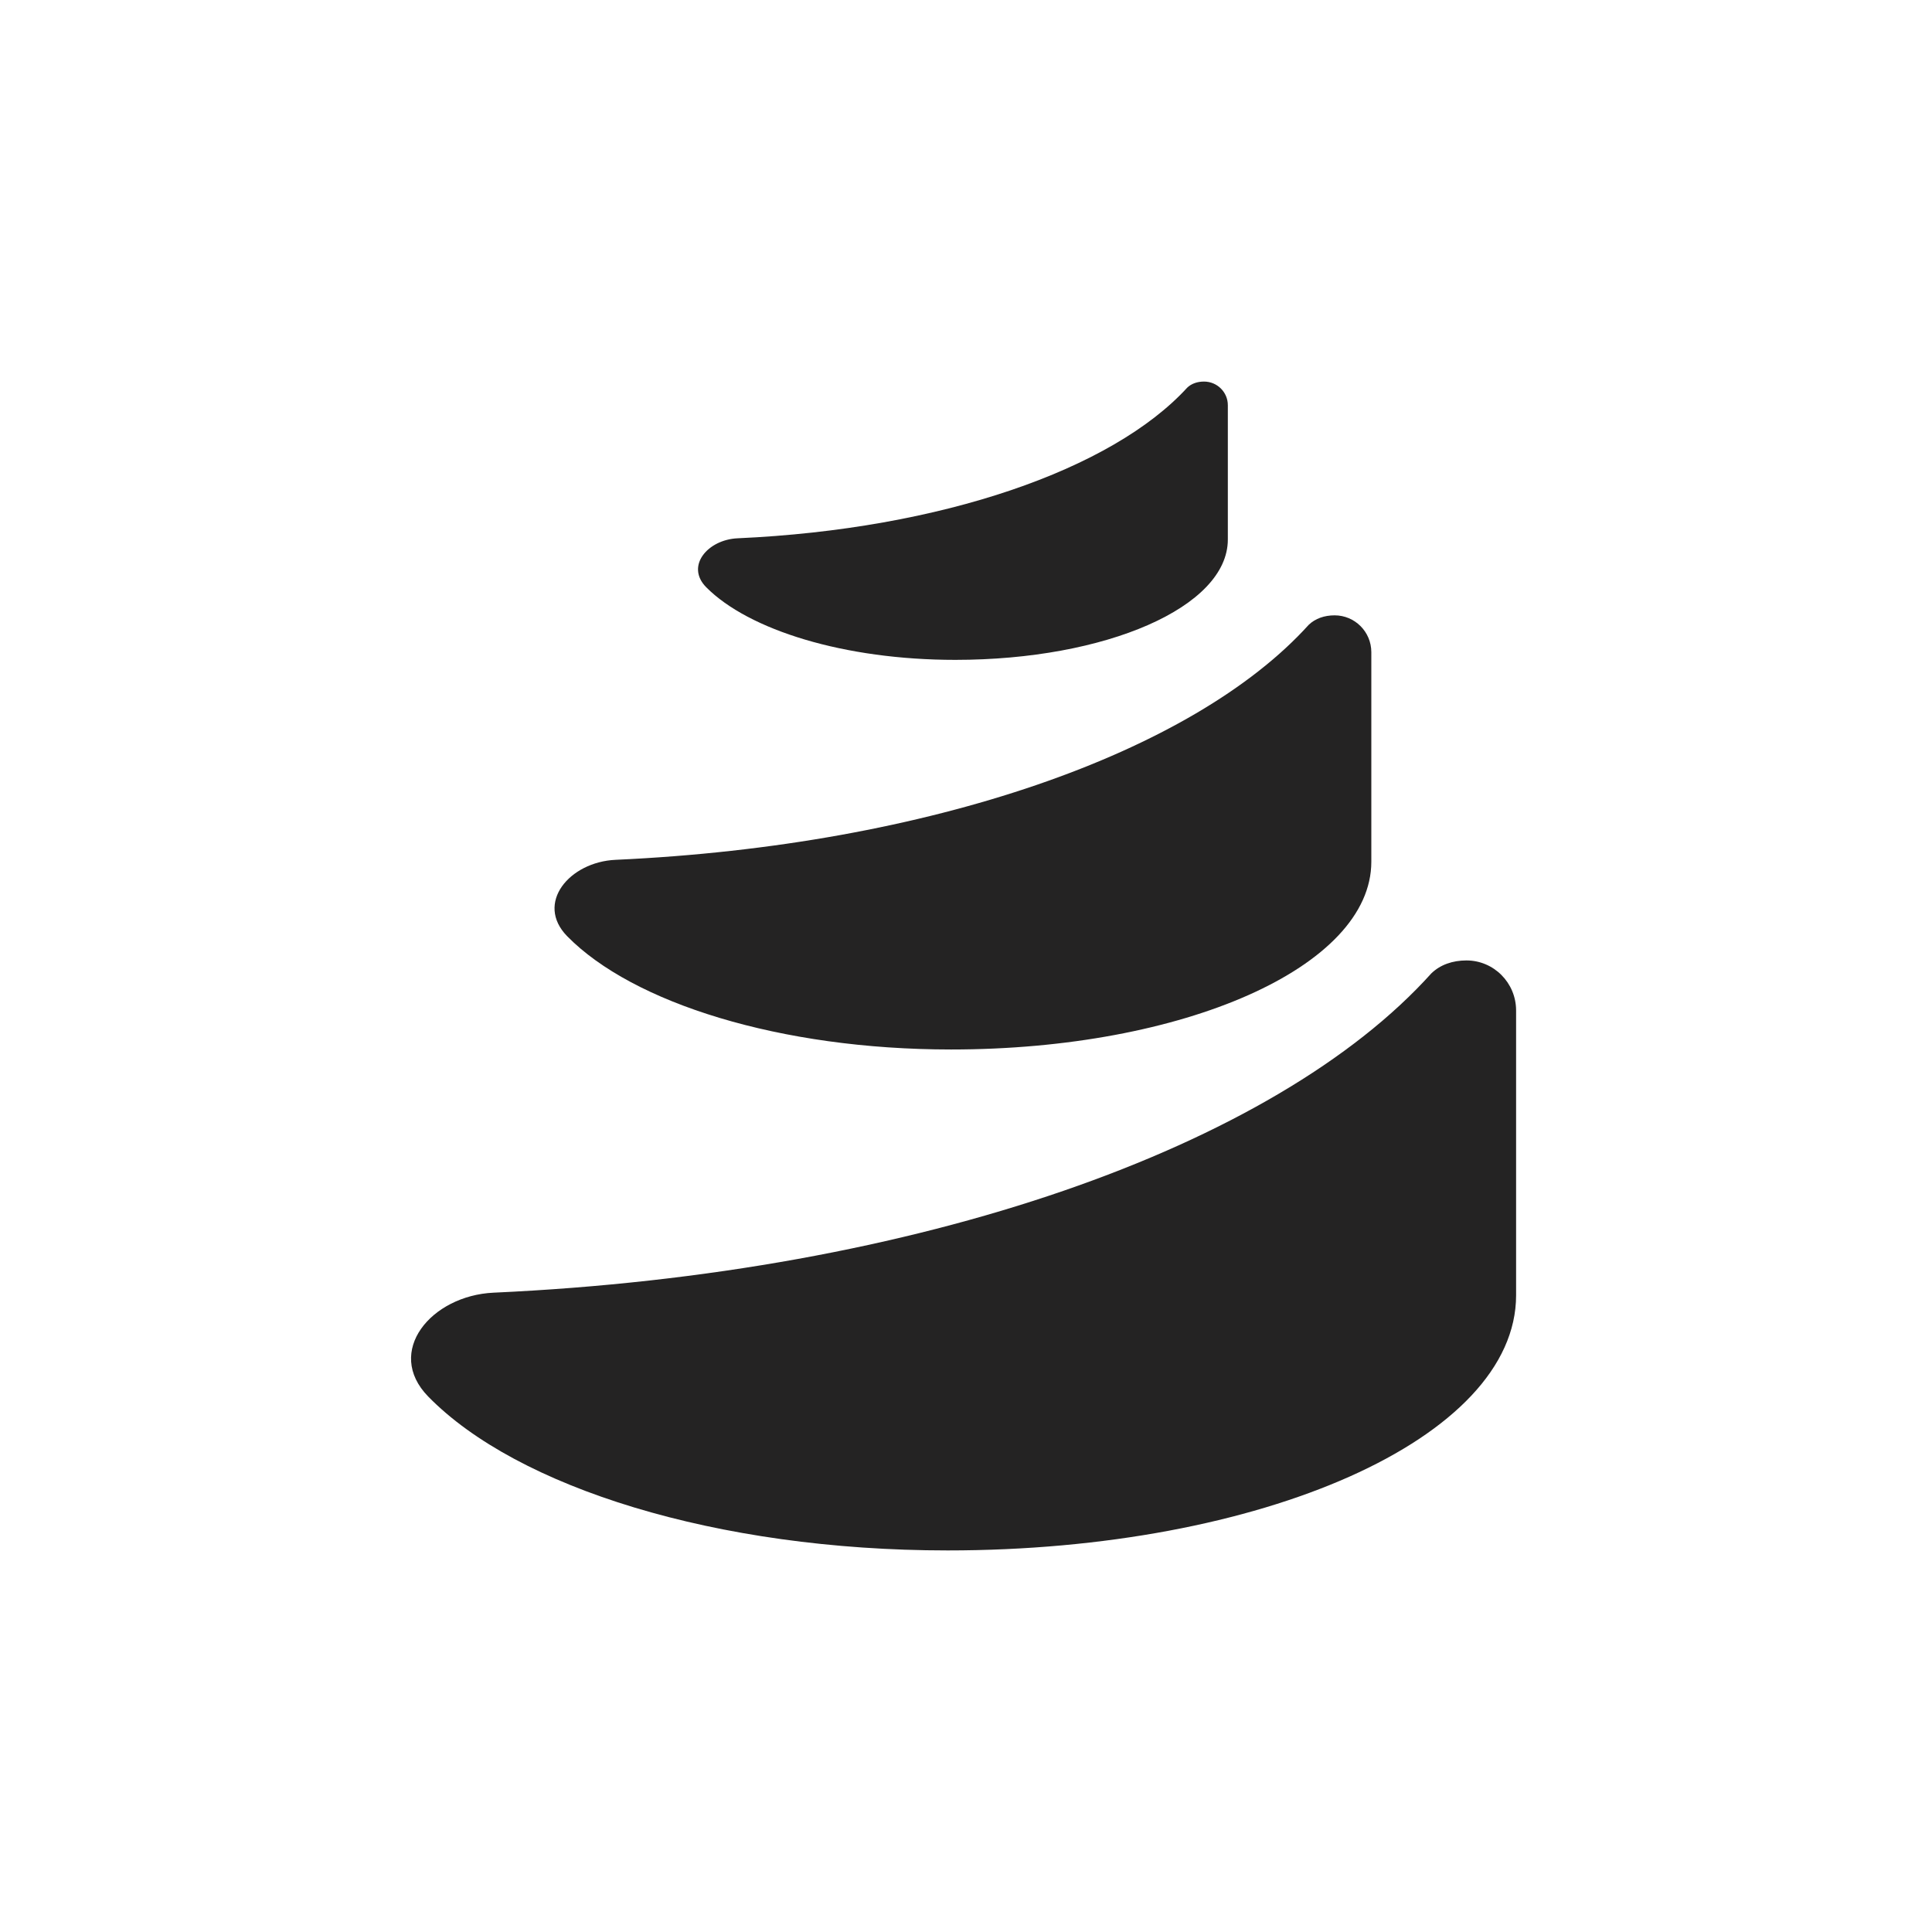
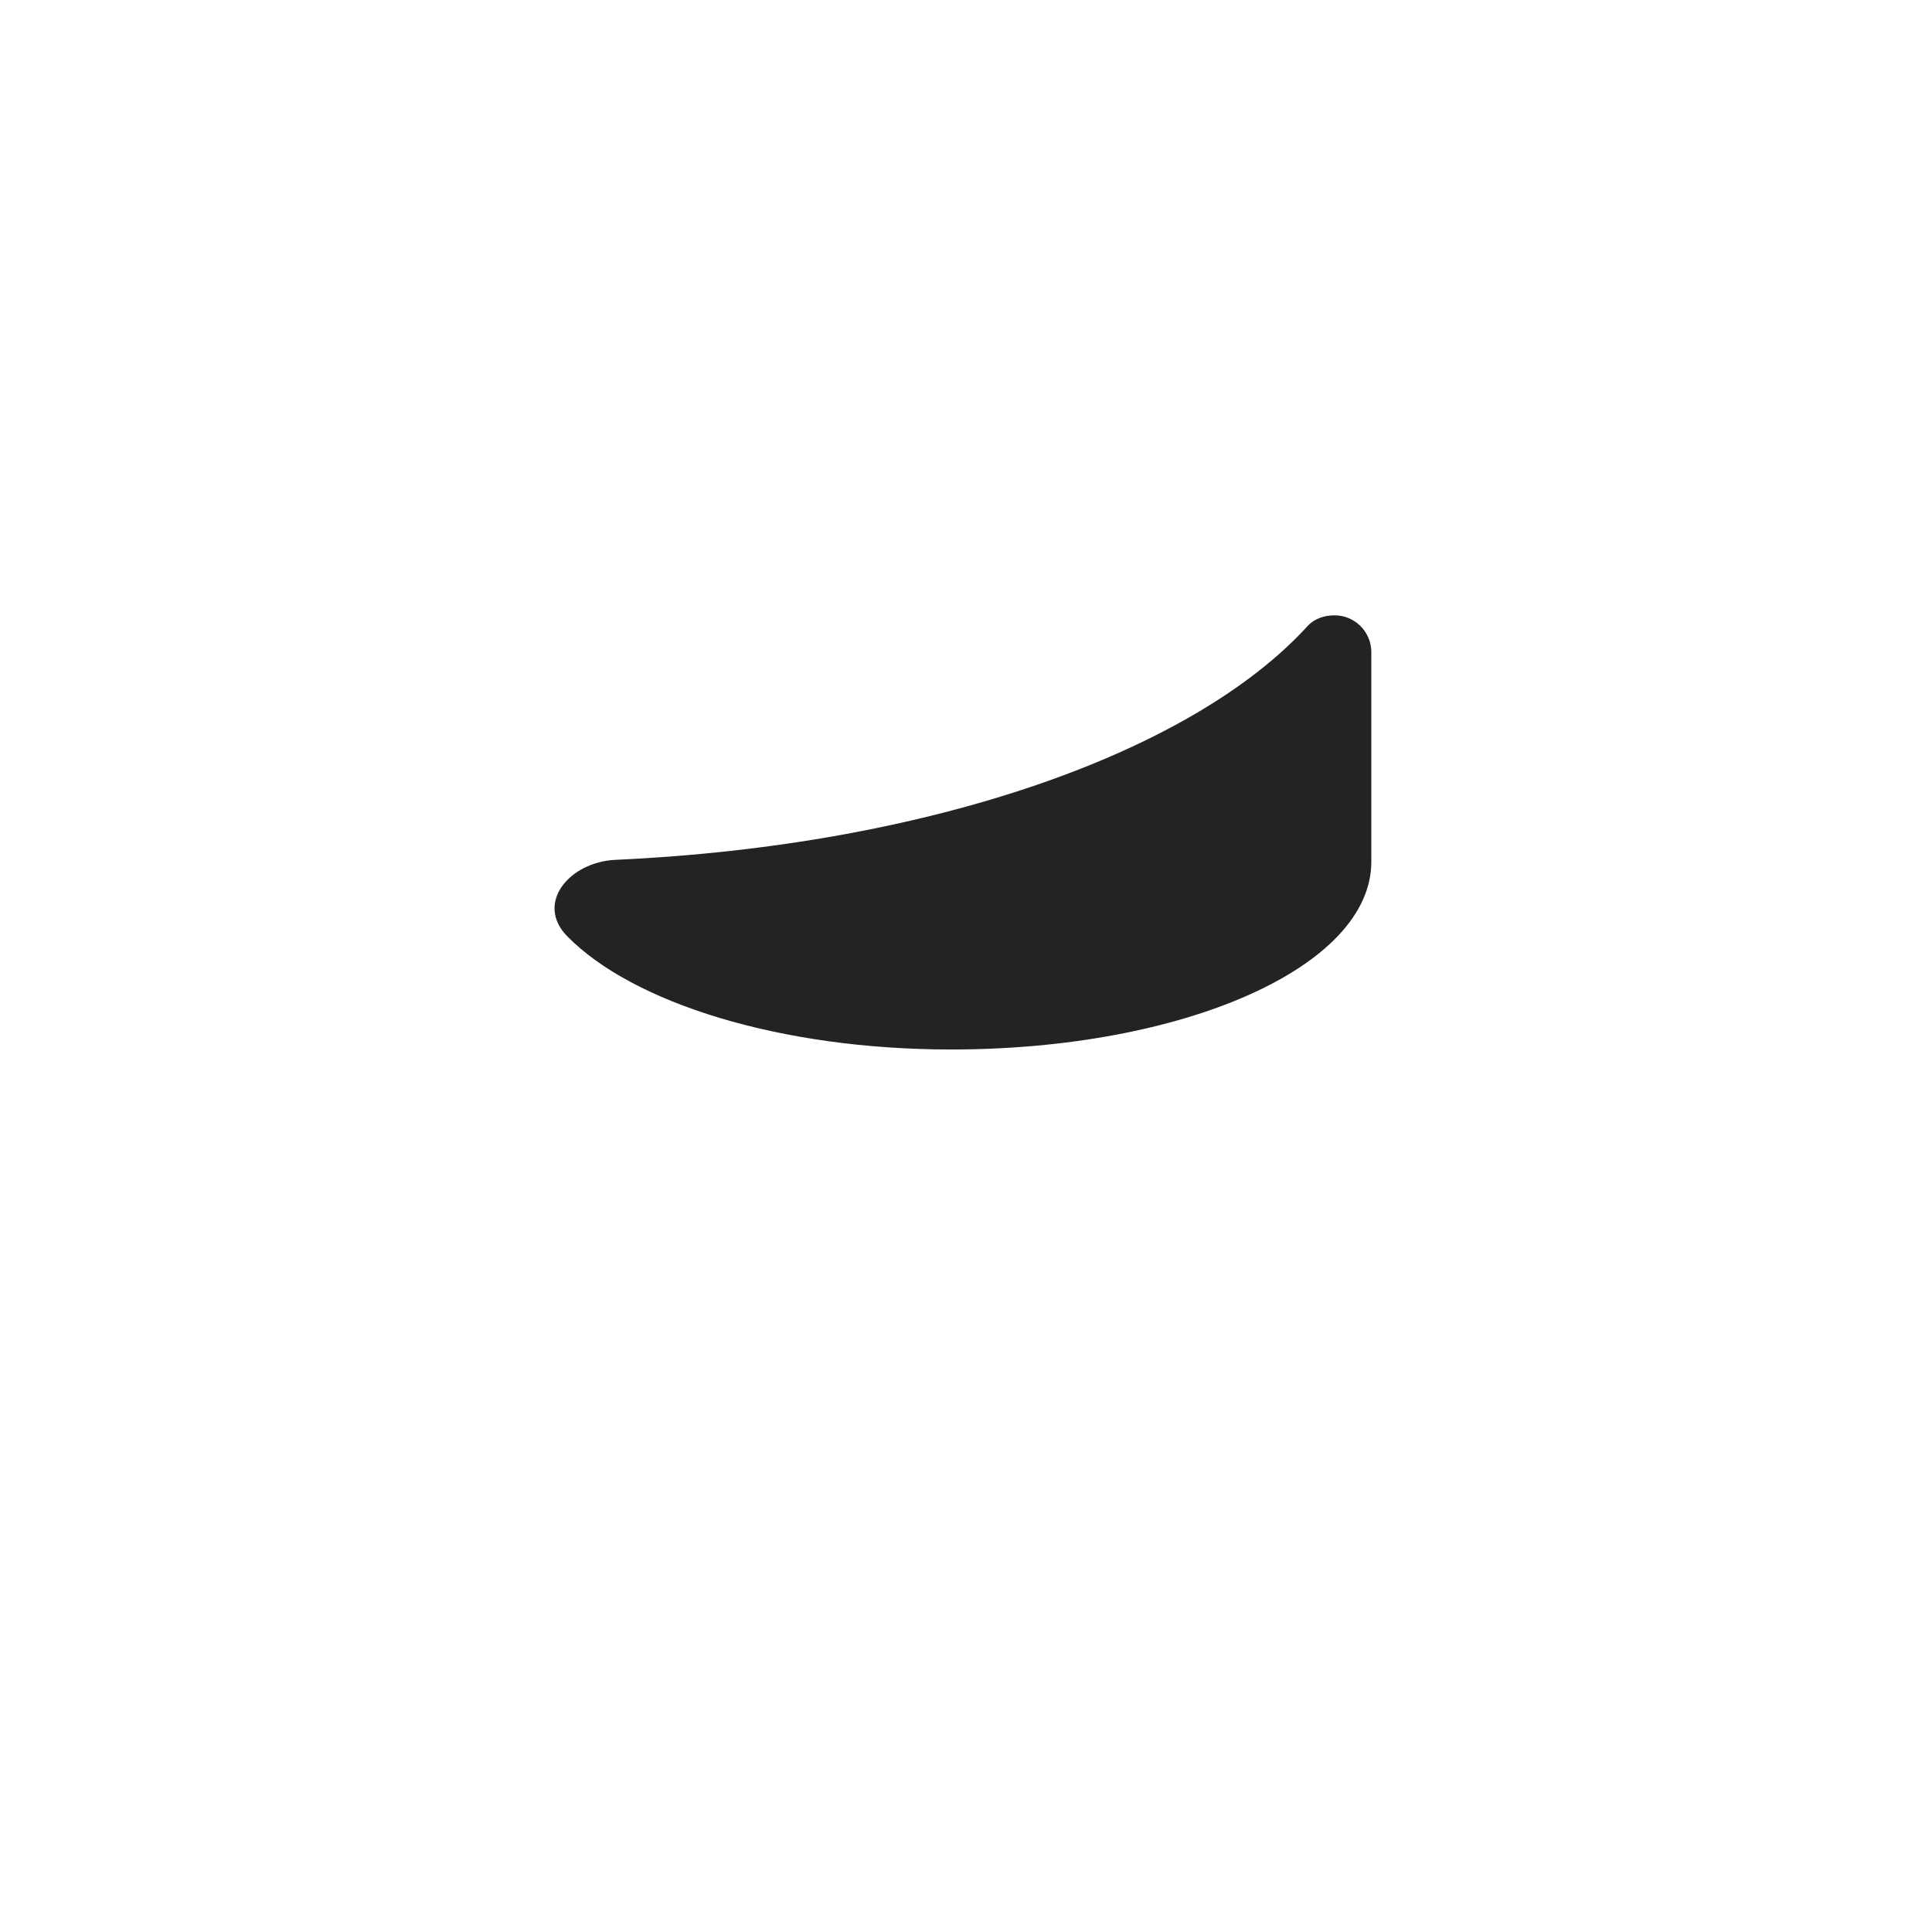
<svg xmlns="http://www.w3.org/2000/svg" width="400" height="400" viewBox="0 0 400 400" fill="none">
-   <path fill-rule="evenodd" clip-rule="evenodd" d="M313.892 268.172V209.192C313.878 203.477 309.279 198.848 303.609 198.848C300.773 198.848 298.205 199.722 296.345 201.526C264.021 237.454 190.259 263.619 102.2 267.634C89.274 268.224 79.575 279.843 88.656 289.139C106.997 307.913 148.251 321 196.202 321C261.2 321 313.892 297.834 313.892 268.172Z" fill="#242323" />
  <path fill-rule="evenodd" clip-rule="evenodd" d="M283.918 178.412V135.012C283.908 130.806 280.509 127.4 276.317 127.4C274.221 127.4 272.323 128.044 270.948 129.37C247.057 155.808 192.536 175.062 127.448 178.017C117.894 178.451 110.725 187.001 117.437 193.841C130.994 207.656 161.486 217.286 196.929 217.286C244.972 217.286 283.918 200.239 283.918 178.412Z" fill="#242323" />
-   <path fill-rule="evenodd" clip-rule="evenodd" d="M254.21 111.7V83.879C254.203 81.183 251.998 79 249.28 79C247.92 79 246.689 79.412 245.797 80.263C230.3 97.21 194.935 109.552 152.716 111.447C146.519 111.725 141.869 117.206 146.222 121.59C155.016 130.446 174.794 136.619 197.784 136.619C228.947 136.619 254.21 125.692 254.21 111.7Z" fill="#242323" />
</svg>